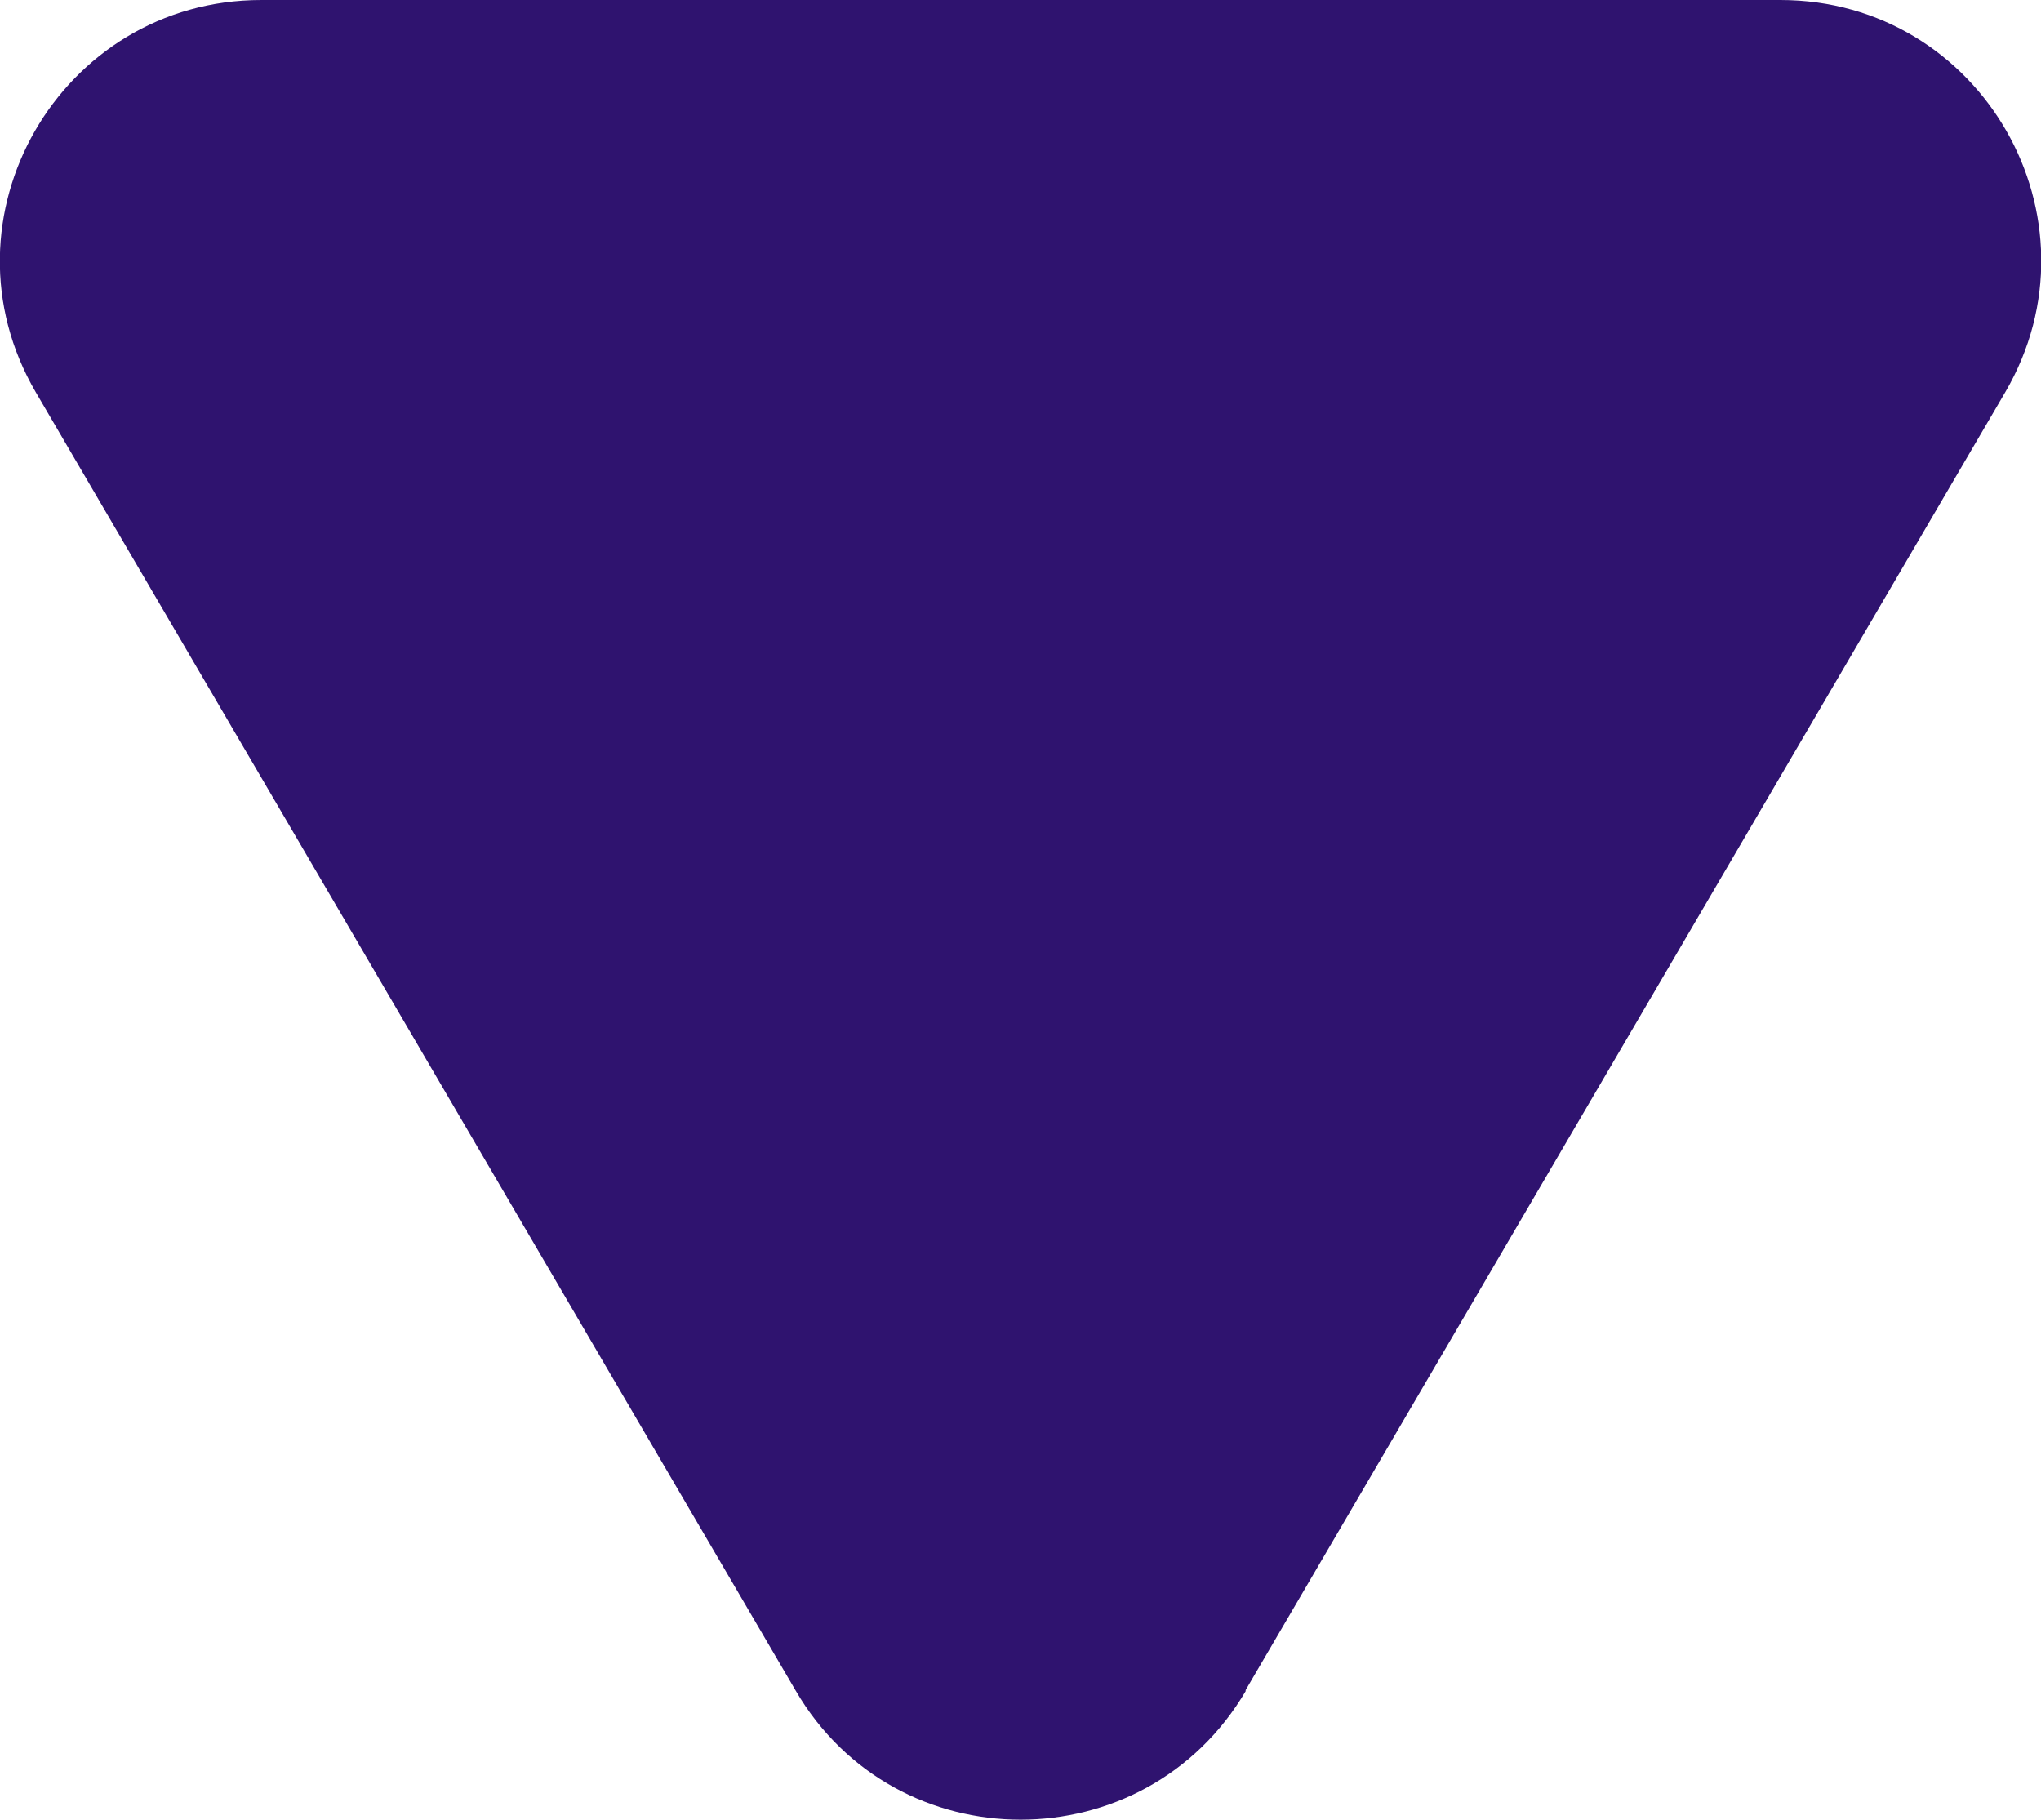
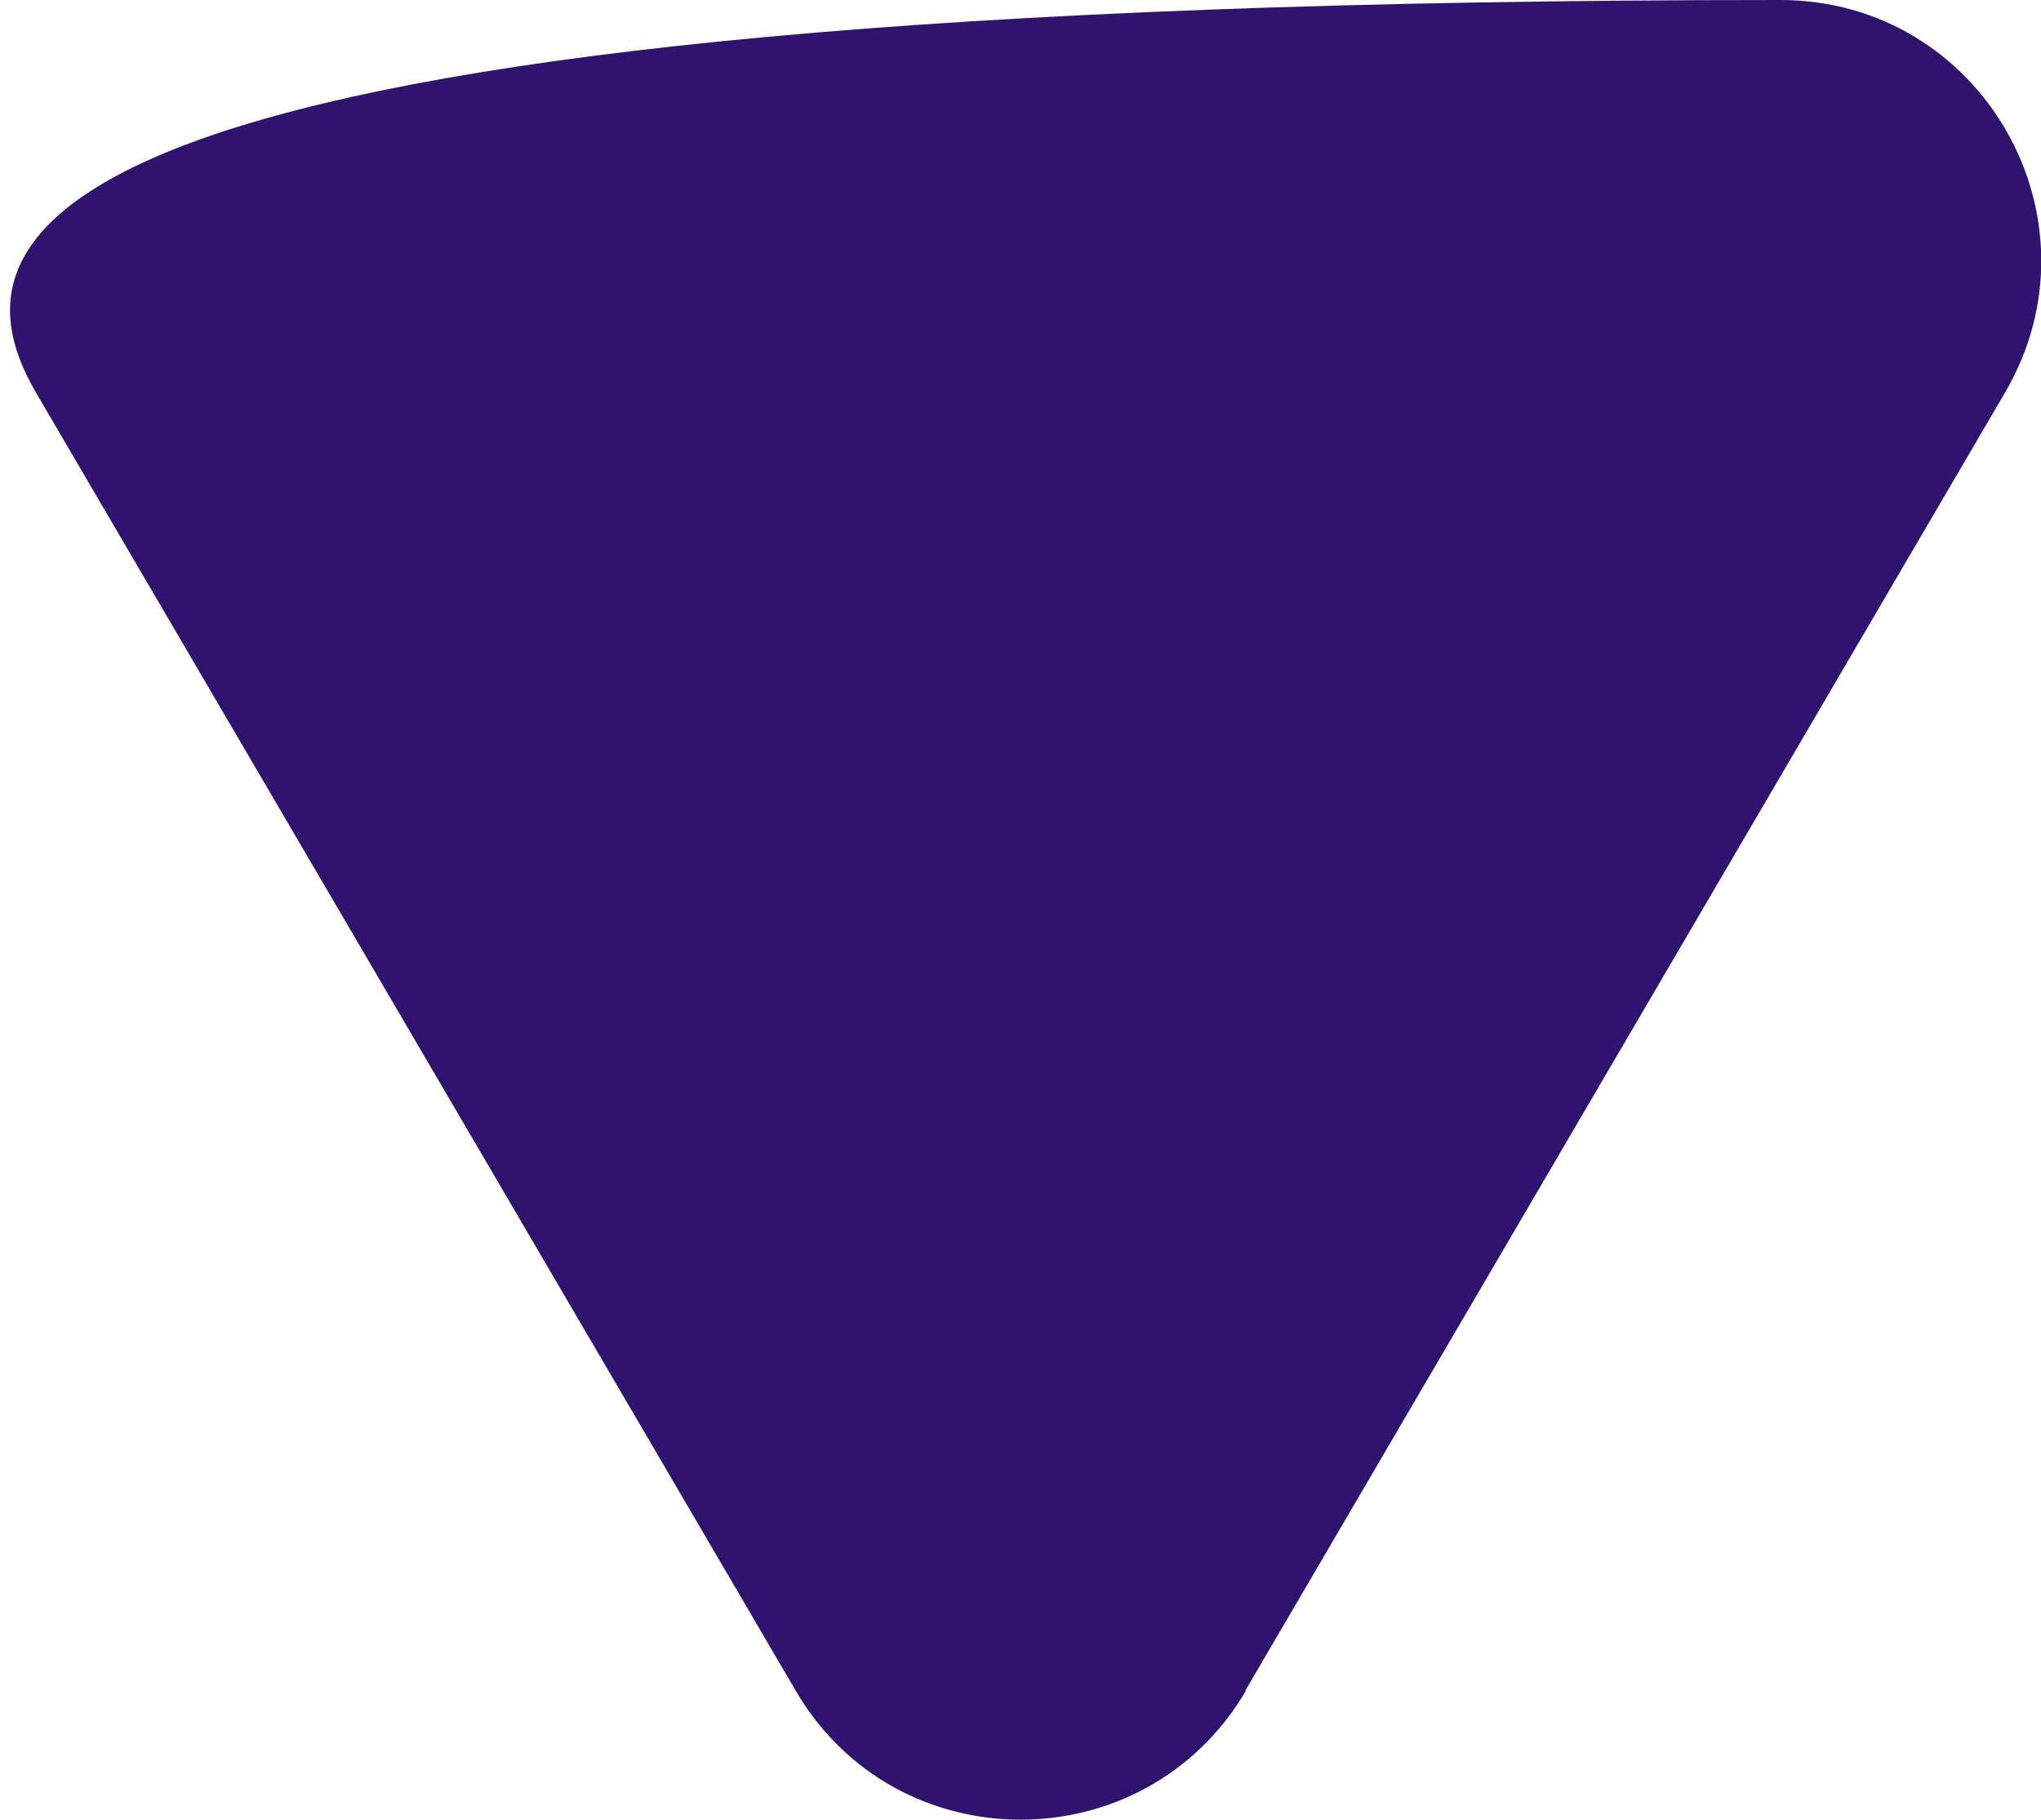
<svg xmlns="http://www.w3.org/2000/svg" id="_レイヤー_2" viewBox="0 0 31.32 27.92">
  <defs>
    <style>.cls-1{fill:#2f136f;}</style>
  </defs>
  <g id="header">
-     <path class="cls-1" d="M19.11,25.94L30.77,6.02c1.56-2.67-.36-6.02-3.45-6.02H4.01C.92,0-1.01,3.35,.55,6.02L12.21,25.94c1.54,2.64,5.36,2.64,6.91,0Z" />
+     <path class="cls-1" d="M19.11,25.94L30.77,6.02c1.56-2.67-.36-6.02-3.45-6.02C.92,0-1.01,3.35,.55,6.02L12.21,25.94c1.54,2.64,5.36,2.64,6.91,0Z" />
  </g>
</svg>